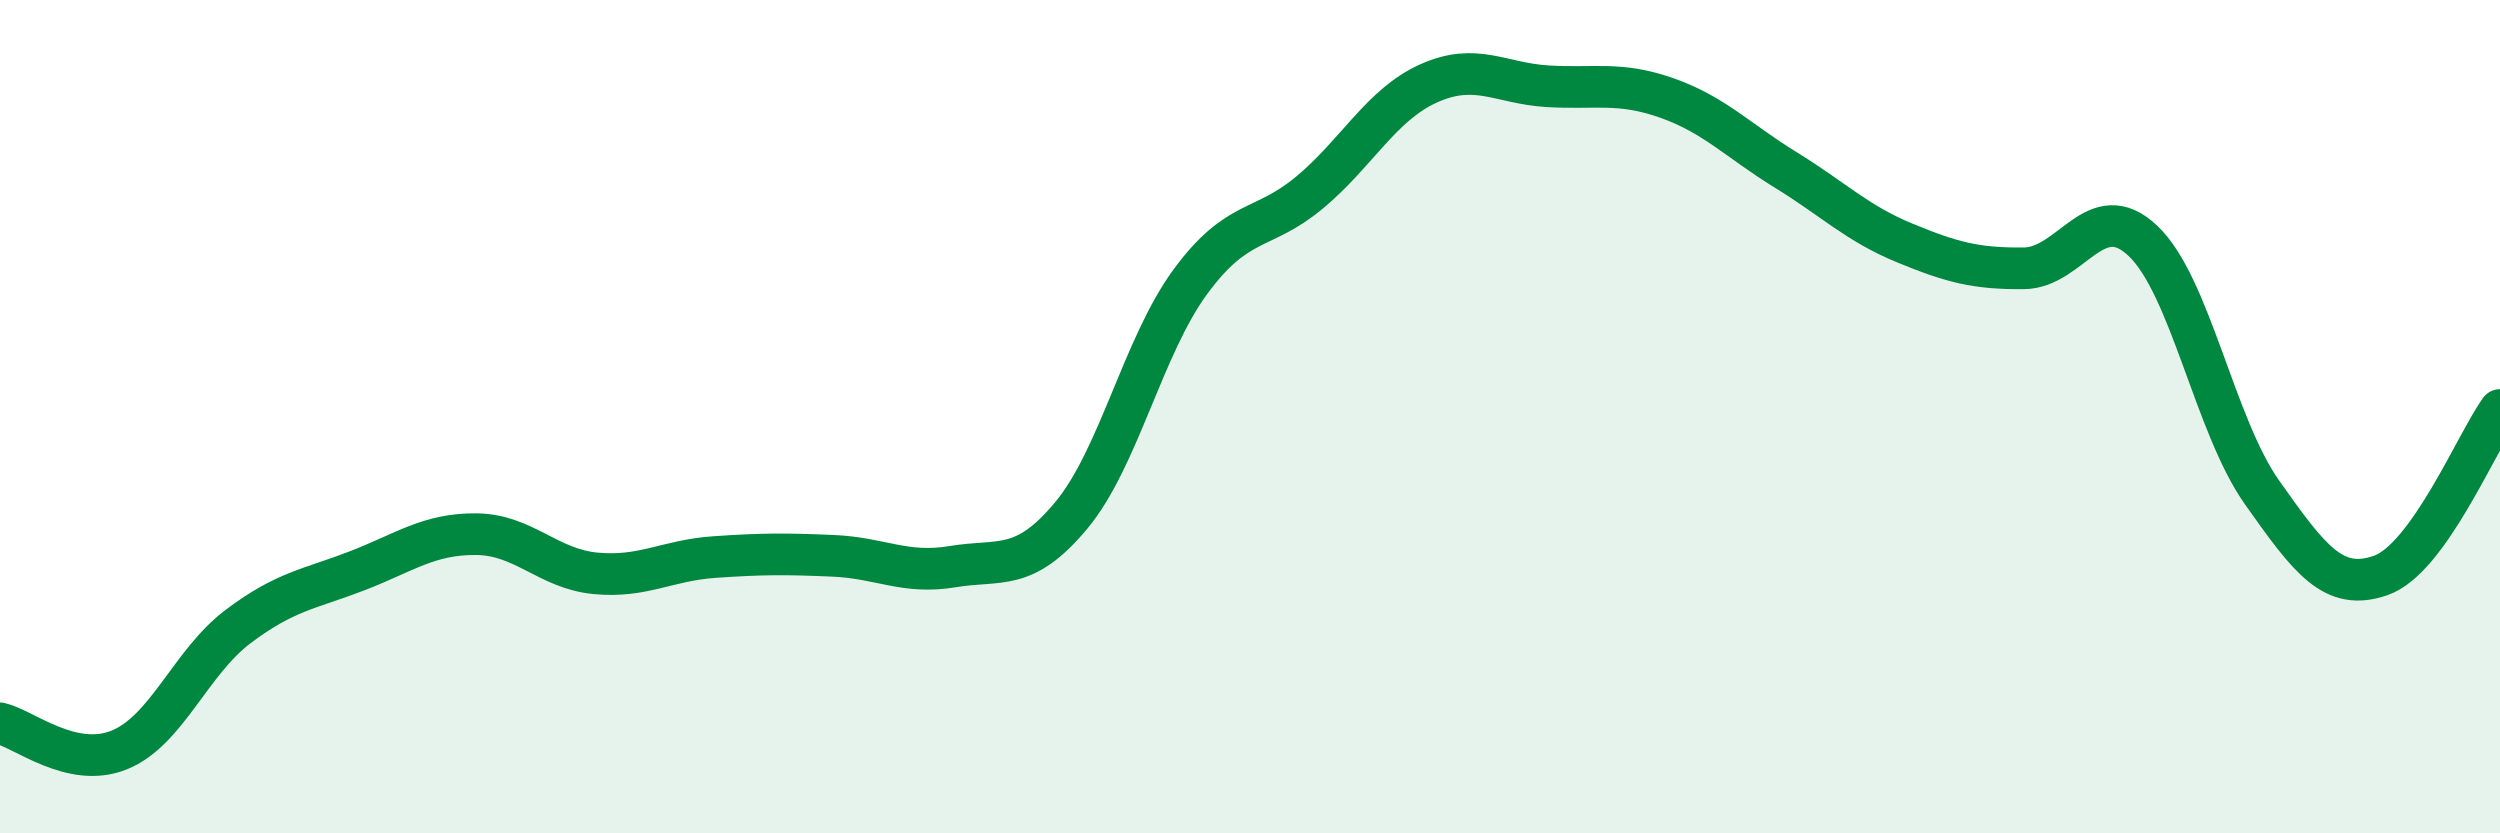
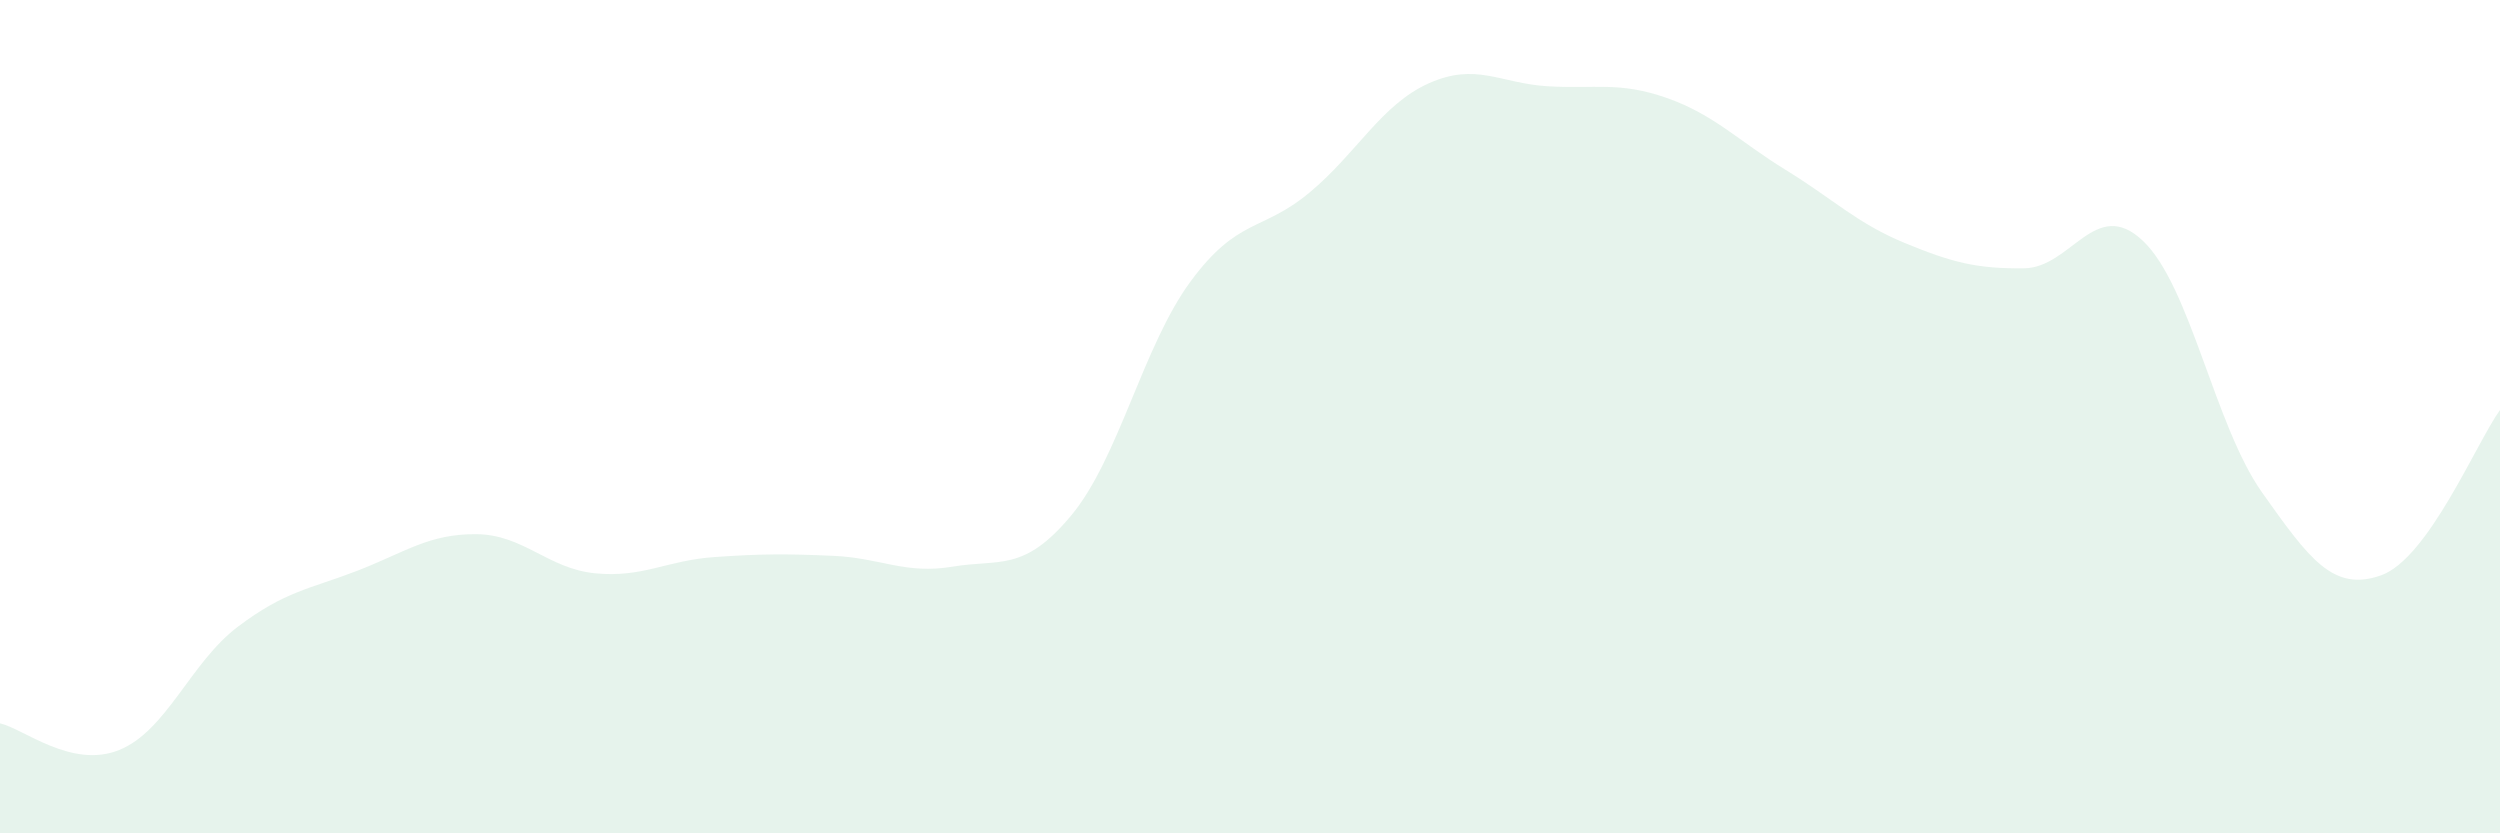
<svg xmlns="http://www.w3.org/2000/svg" width="60" height="20" viewBox="0 0 60 20">
  <path d="M 0,17.36 C 0.57,17.49 1.72,18.46 2.86,18 C 4,17.54 4.57,15.9 5.71,15.04 C 6.85,14.18 7.43,14.14 8.57,13.7 C 9.71,13.26 10.29,12.81 11.43,12.82 C 12.57,12.83 13.15,13.65 14.29,13.76 C 15.43,13.87 16,13.45 17.14,13.37 C 18.28,13.29 18.86,13.29 20,13.34 C 21.14,13.39 21.72,13.79 22.86,13.6 C 24,13.41 24.57,13.74 25.71,12.37 C 26.85,11 27.43,8.31 28.57,6.76 C 29.71,5.21 30.29,5.57 31.43,4.62 C 32.57,3.67 33.15,2.51 34.29,2 C 35.43,1.49 36,2 37.14,2.07 C 38.28,2.14 38.86,1.95 40,2.35 C 41.14,2.75 41.72,3.38 42.86,4.08 C 44,4.78 44.57,5.36 45.71,5.83 C 46.85,6.3 47.43,6.45 48.57,6.44 C 49.71,6.43 50.29,4.7 51.43,5.78 C 52.57,6.86 53.15,10.21 54.29,11.82 C 55.43,13.43 56,14.21 57.14,13.81 C 58.28,13.41 59.43,10.63 60,9.84L60 20L0 20Z" fill="#008740" opacity="0.1" stroke-linecap="round" stroke-linejoin="round" />
-   <path d="M 0,17.36 C 0.57,17.49 1.72,18.46 2.86,18 C 4,17.54 4.57,15.9 5.71,15.04 C 6.85,14.18 7.43,14.14 8.57,13.7 C 9.71,13.26 10.29,12.81 11.43,12.82 C 12.57,12.83 13.15,13.65 14.29,13.76 C 15.43,13.87 16,13.45 17.14,13.37 C 18.28,13.29 18.86,13.29 20,13.34 C 21.14,13.39 21.72,13.79 22.86,13.6 C 24,13.41 24.57,13.74 25.71,12.37 C 26.85,11 27.43,8.31 28.57,6.76 C 29.71,5.21 30.29,5.57 31.43,4.62 C 32.57,3.67 33.15,2.51 34.29,2 C 35.43,1.49 36,2 37.14,2.07 C 38.28,2.14 38.86,1.95 40,2.35 C 41.14,2.75 41.72,3.38 42.86,4.08 C 44,4.78 44.57,5.36 45.71,5.83 C 46.85,6.3 47.43,6.45 48.57,6.44 C 49.71,6.43 50.29,4.7 51.43,5.78 C 52.57,6.86 53.15,10.21 54.29,11.82 C 55.43,13.43 56,14.21 57.14,13.81 C 58.28,13.41 59.43,10.63 60,9.84" stroke="#008740" stroke-width="1" fill="none" stroke-linecap="round" stroke-linejoin="round" />
</svg>